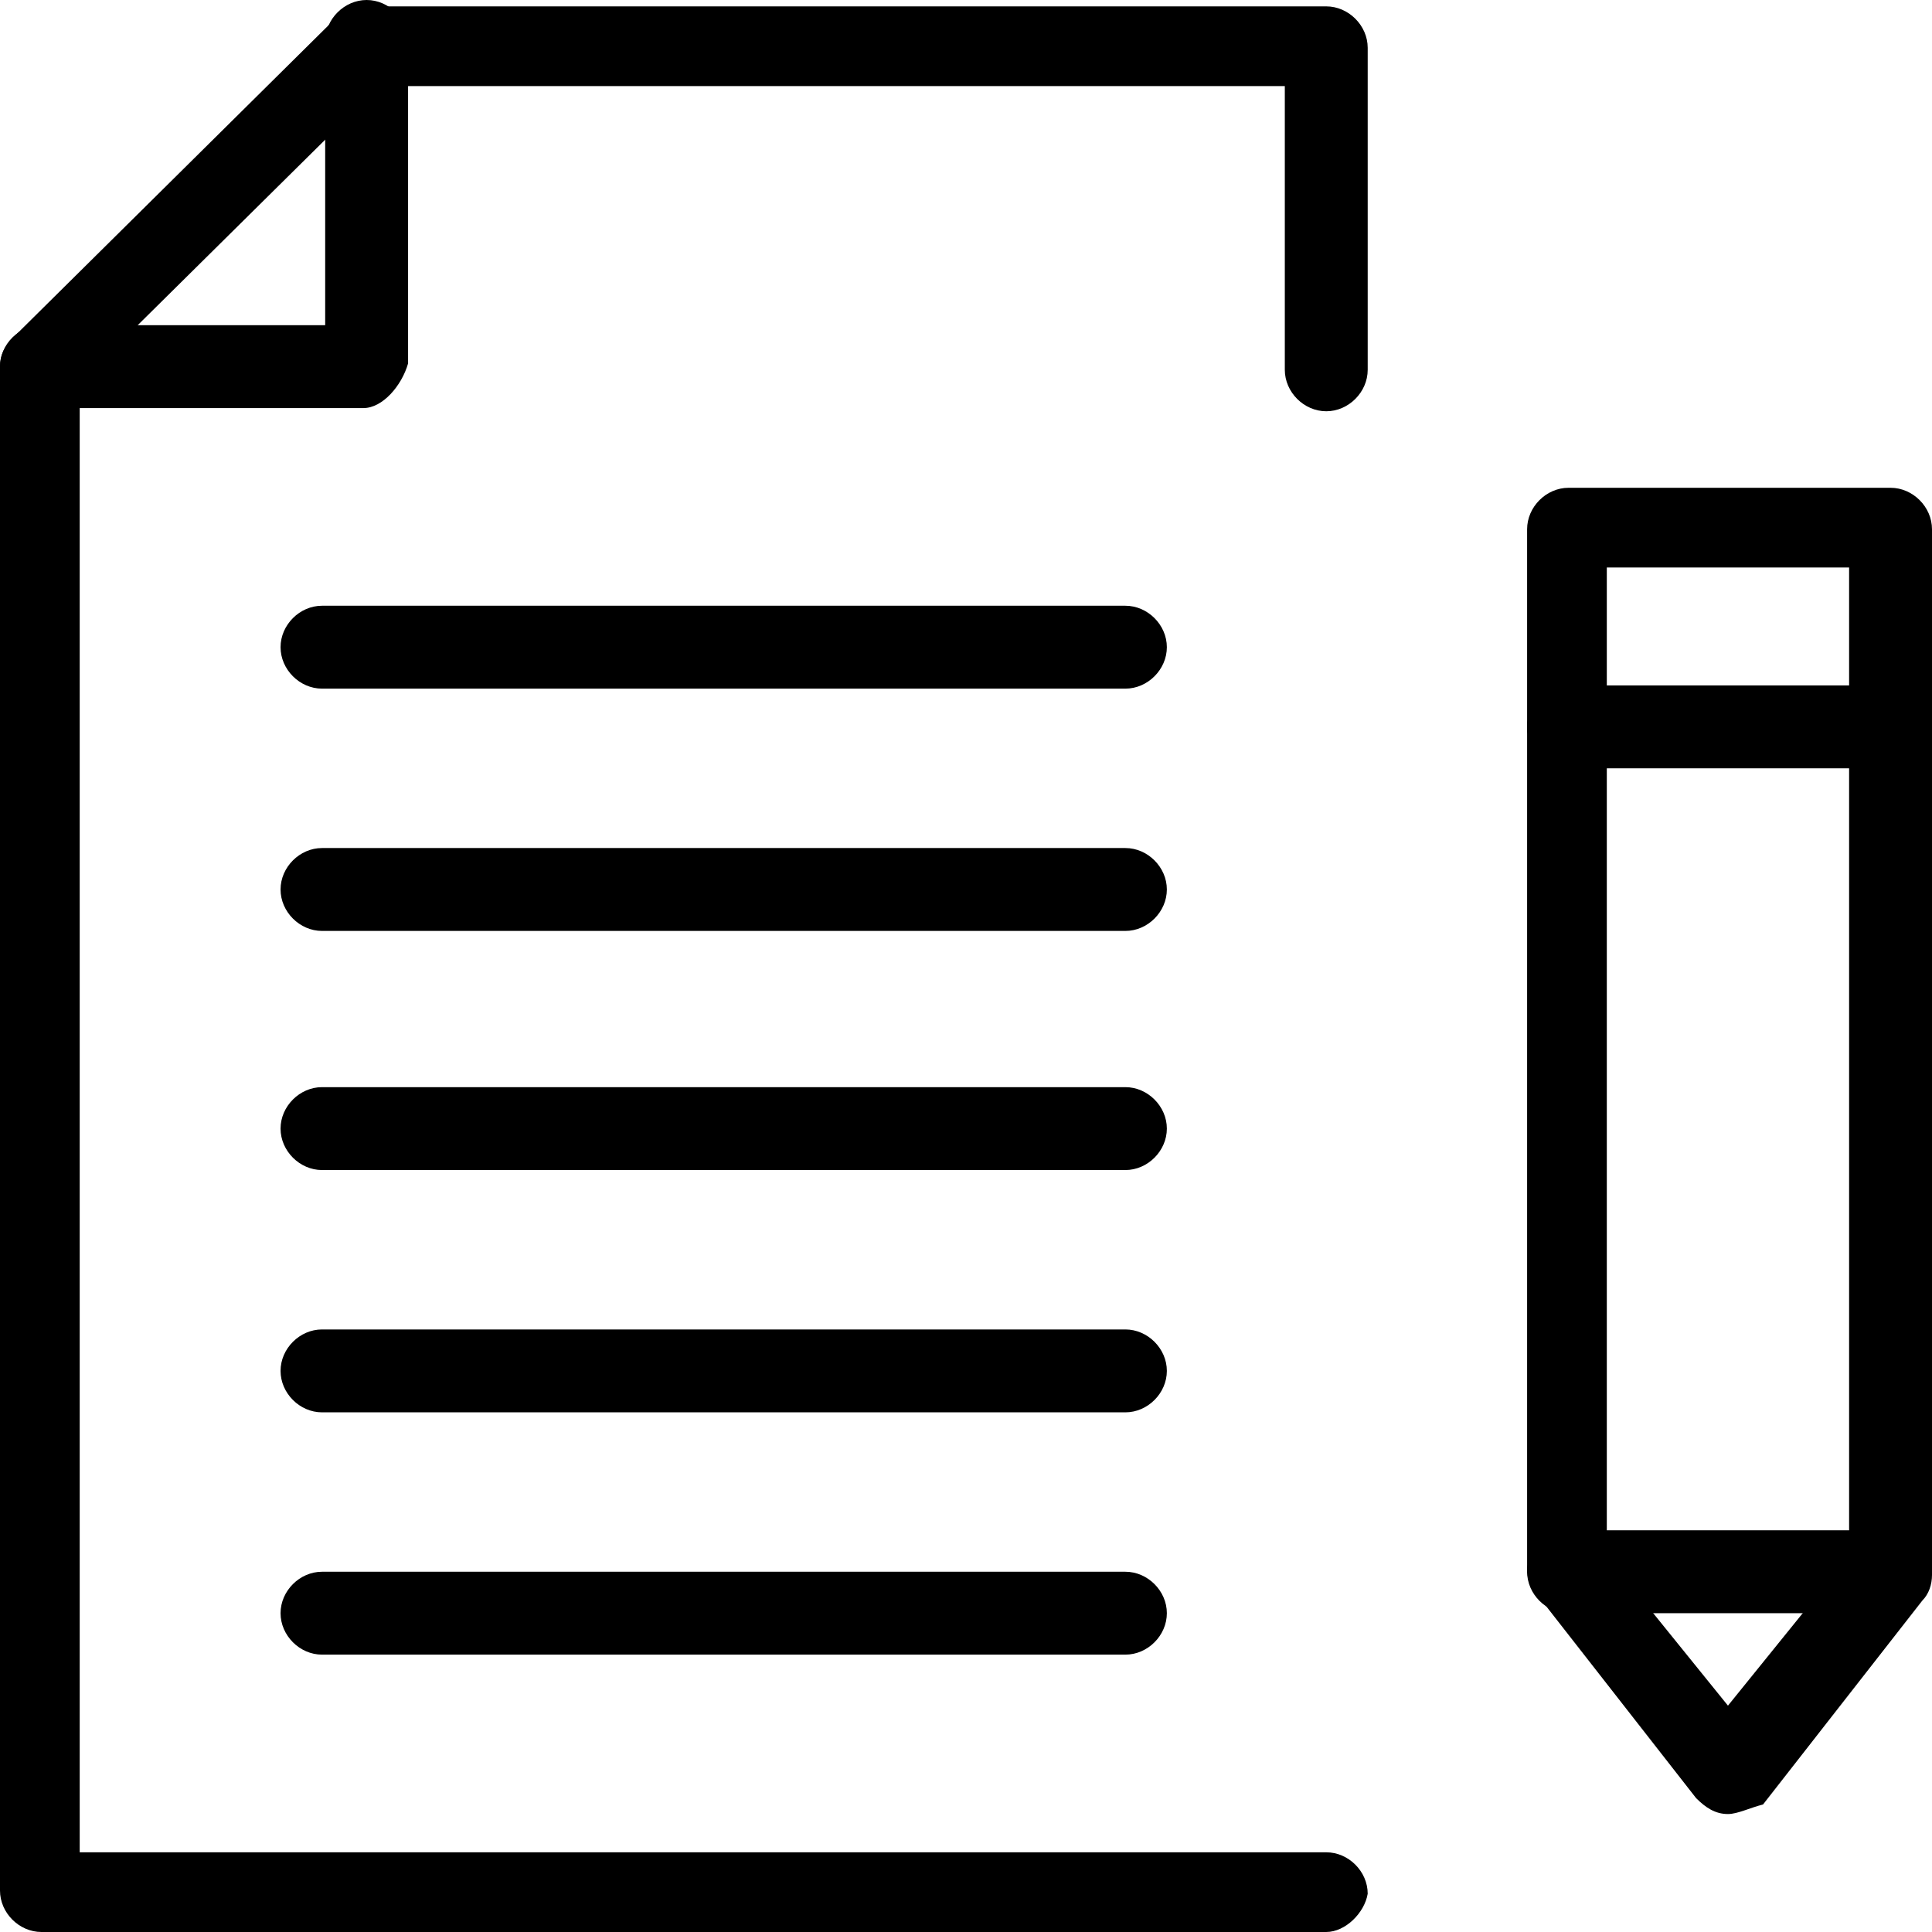
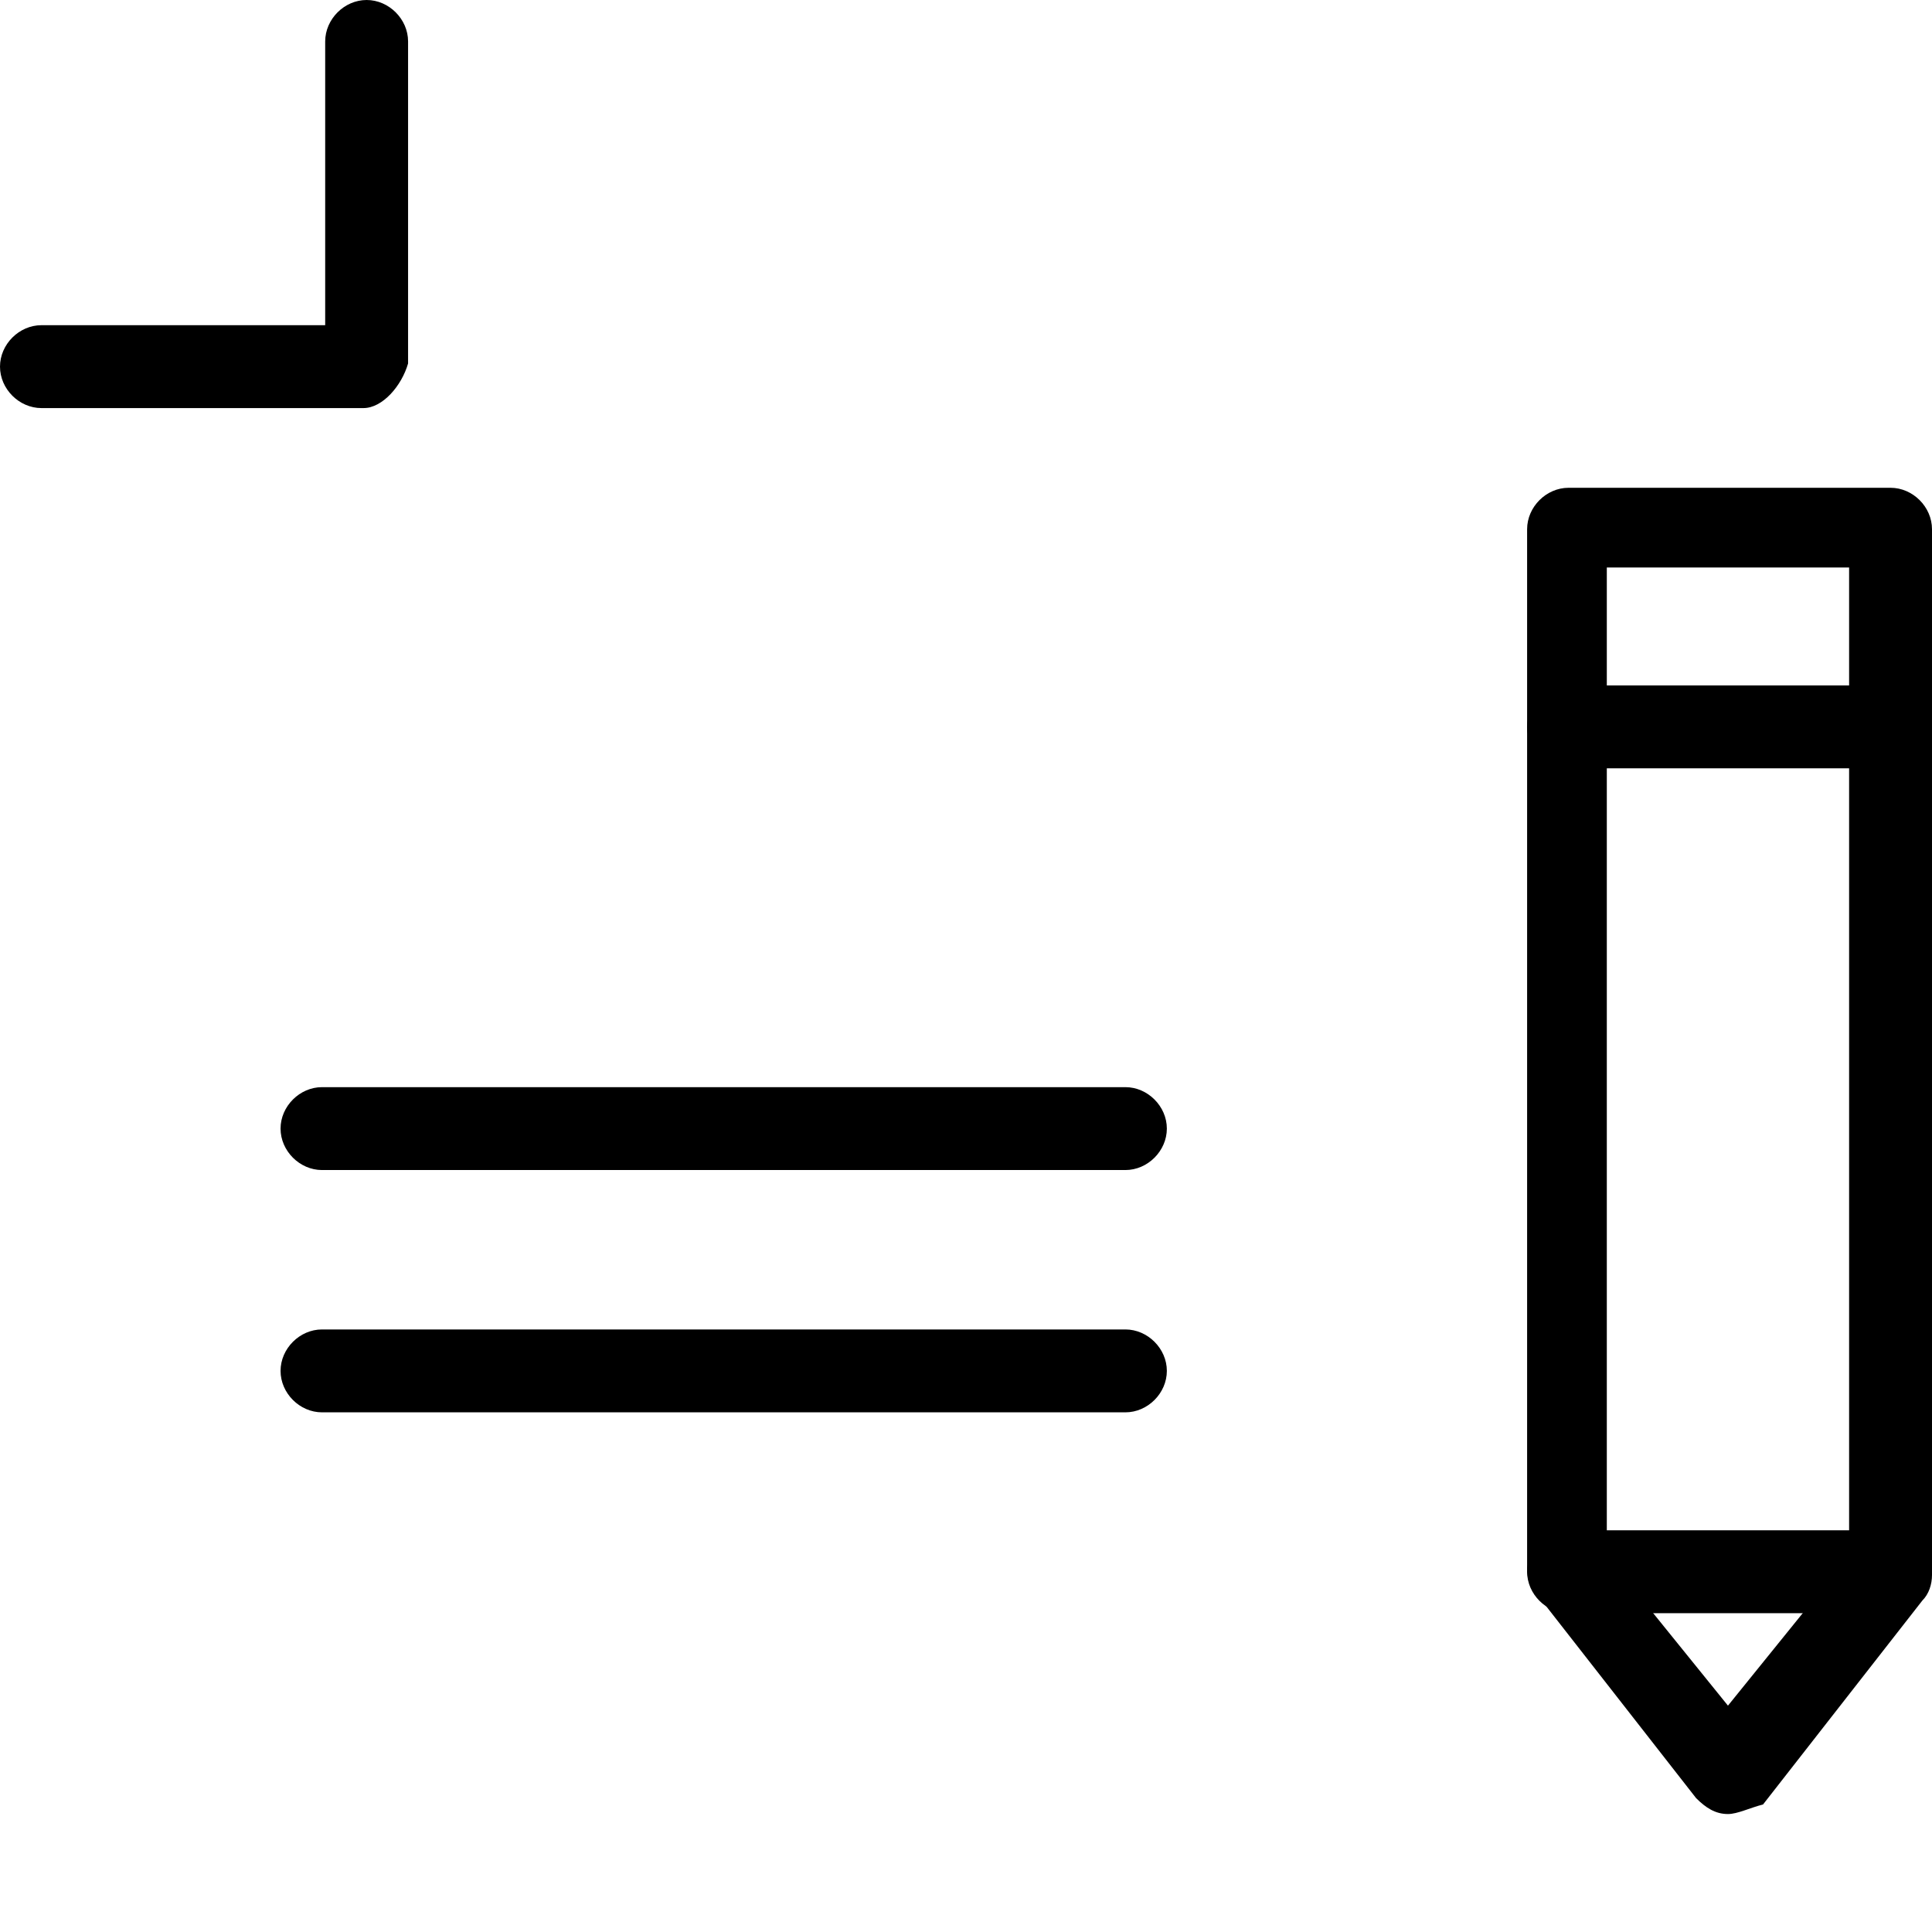
<svg xmlns="http://www.w3.org/2000/svg" id="Слой_1" x="0px" y="0px" viewBox="0 0 60.6 60.6" style="enable-background:new 0 0 60.6 60.6;" xml:space="preserve">
  <g>
    <g id="_x31_75_x2C__Data_x2C__Document_x2C__Extension_x2C__File_x2C__Page">
      <g>
        <g>
          <path d="M11.4,12.8H1.3c-0.7,0-1.3-0.6-1.3-1.3c0-0.7,0.6-1.3,1.3-1.3h8.9V1.3c0-0.7,0.6-1.3,1.3-1.3c0.7,0,1.3,0.6,1.3,1.3 v10.1C12.6,12.1,12,12.8,11.4,12.8z" />
-           <path d="M41.6,60.6H1.3C0.6,60.6,0,60,0,59.3V11.5c0-0.3,0.1-0.6,0.4-0.9L10.5,0.6c0.2-0.2,0.6-0.4,0.9-0.4h30.2 c0.7,0,1.3,0.6,1.3,1.3v10.1c0,0.7-0.6,1.3-1.3,1.3c-0.7,0-1.3-0.6-1.3-1.3V2.7H11.9L2.5,12v46.1h39.1c0.7,0,1.3,0.6,1.3,1.3 C42.8,60,42.2,60.6,41.6,60.6z" />
          <path d="M54.2,56.9c-0.4,0-0.7-0.2-1-0.5l-5-6.4c-0.2-0.2-0.3-0.5-0.3-0.8V16.6c0-0.7,0.6-1.3,1.3-1.3h10.1 c0.7,0,1.3,0.6,1.3,1.3v32.8c0,0.3-0.1,0.6-0.3,0.8l-5,6.4C54.9,56.7,54.5,56.9,54.2,56.9z M50.4,48.8l3.8,4.7l3.8-4.7V17.8 h-7.6v31.1H50.4z" />
          <path d="M59.3,24.1H49.2c-0.7,0-1.3-0.6-1.3-1.3c0-0.7,0.6-1.3,1.3-1.3h10.1c0.7,0,1.3,0.6,1.3,1.3 C60.5,23.5,59.9,24.1,59.3,24.1z" />
          <path d="M59.3,50.6H49.2c-0.7,0-1.3-0.6-1.3-1.3c0-0.7,0.6-1.3,1.3-1.3h10.1c0.7,0,1.3,0.6,1.3,1.3C60.5,50,59.9,50.6,59.3,50.6 z" />
-           <path d="M35.3,21.6H10.1c-0.7,0-1.3-0.6-1.3-1.3c0-0.7,0.6-1.3,1.3-1.3h25.2c0.7,0,1.3,0.6,1.3,1.3C36.6,21,36,21.6,35.3,21.6z" />
-           <path d="M35.3,29.2H10.1c-0.7,0-1.3-0.6-1.3-1.3c0-0.7,0.6-1.3,1.3-1.3h25.2c0.7,0,1.3,0.6,1.3,1.3C36.6,28.6,36,29.2,35.3,29.2 z" />
          <path d="M35.3,36.7H10.1c-0.7,0-1.3-0.6-1.3-1.3c0-0.7,0.6-1.3,1.3-1.3h25.2c0.7,0,1.3,0.6,1.3,1.3C36.6,36.1,36,36.7,35.3,36.7 z" />
          <path d="M35.3,44.3H10.1c-0.7,0-1.3-0.6-1.3-1.3c0-0.7,0.6-1.3,1.3-1.3h25.2c0.7,0,1.3,0.6,1.3,1.3C36.6,43.7,36,44.3,35.3,44.3 z" />
-           <path d="M35.3,51.9H10.1c-0.7,0-1.3-0.6-1.3-1.3c0-0.7,0.6-1.3,1.3-1.3h25.2c0.7,0,1.3,0.6,1.3,1.3C36.6,51.3,36,51.9,35.3,51.9 z" />
        </g>
      </g>
    </g>
    <g id="Layer_1_00000015315559572930393880000009788555782586036664_"> </g>
  </g>
</svg>